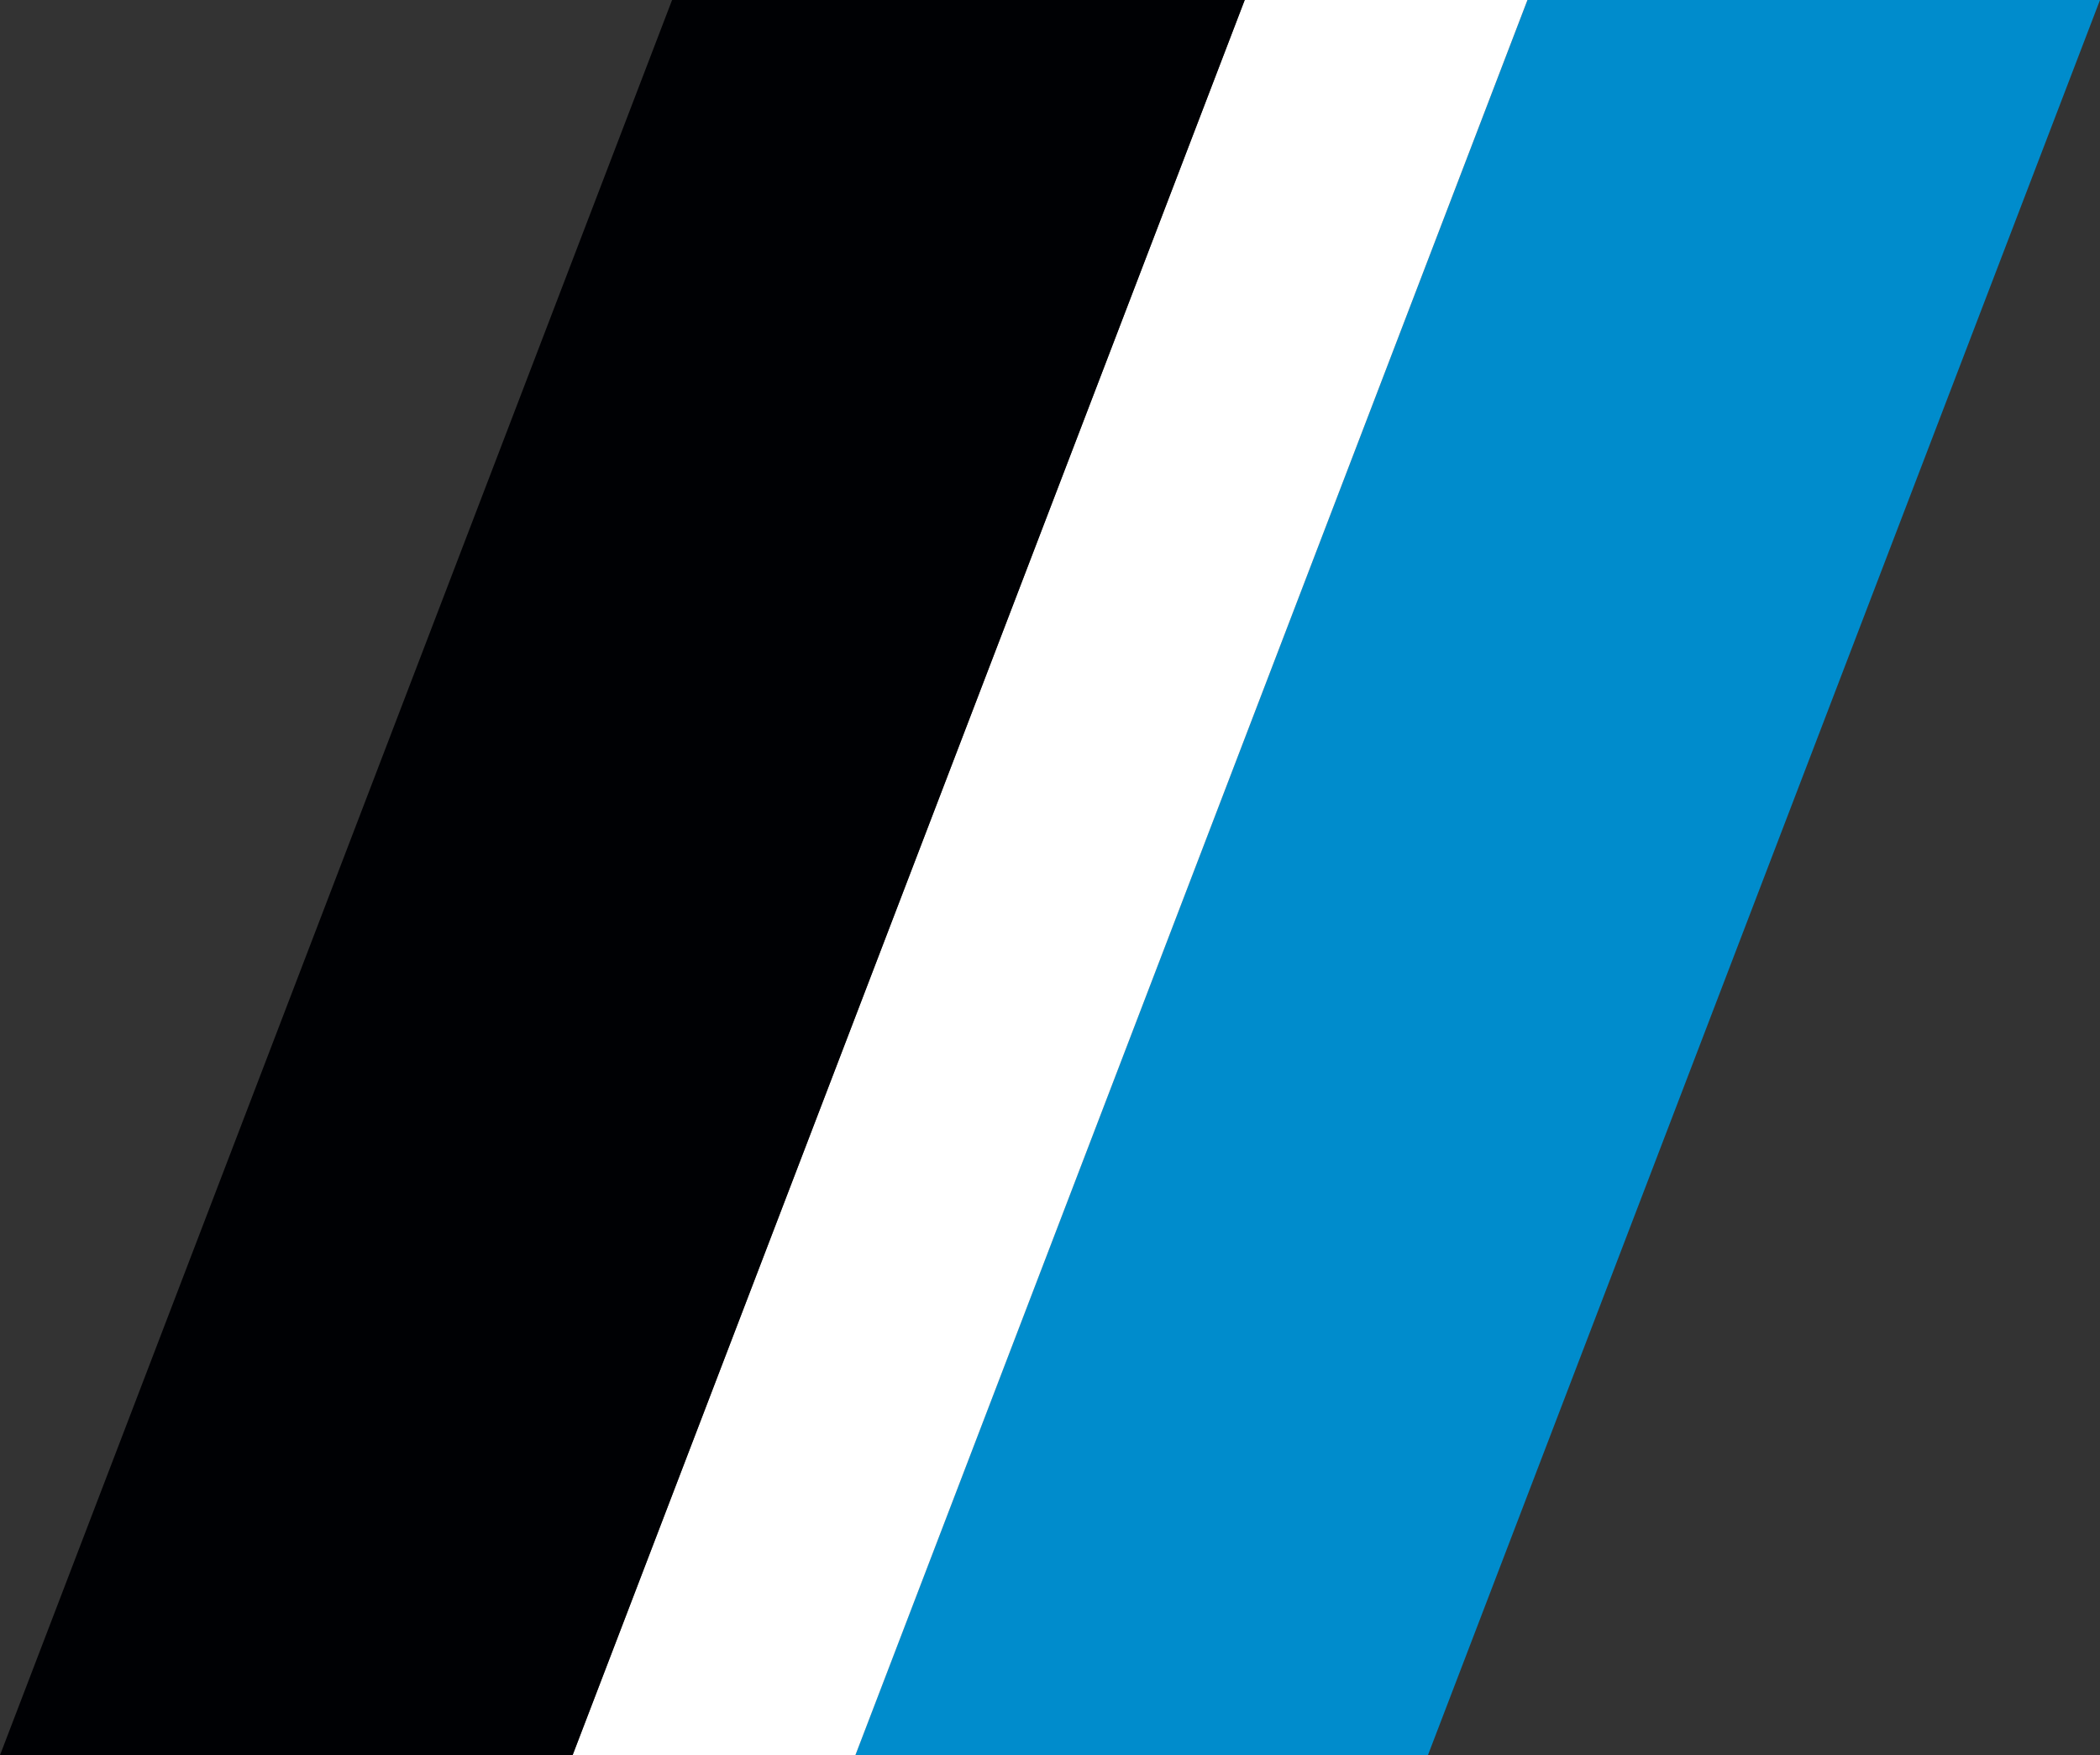
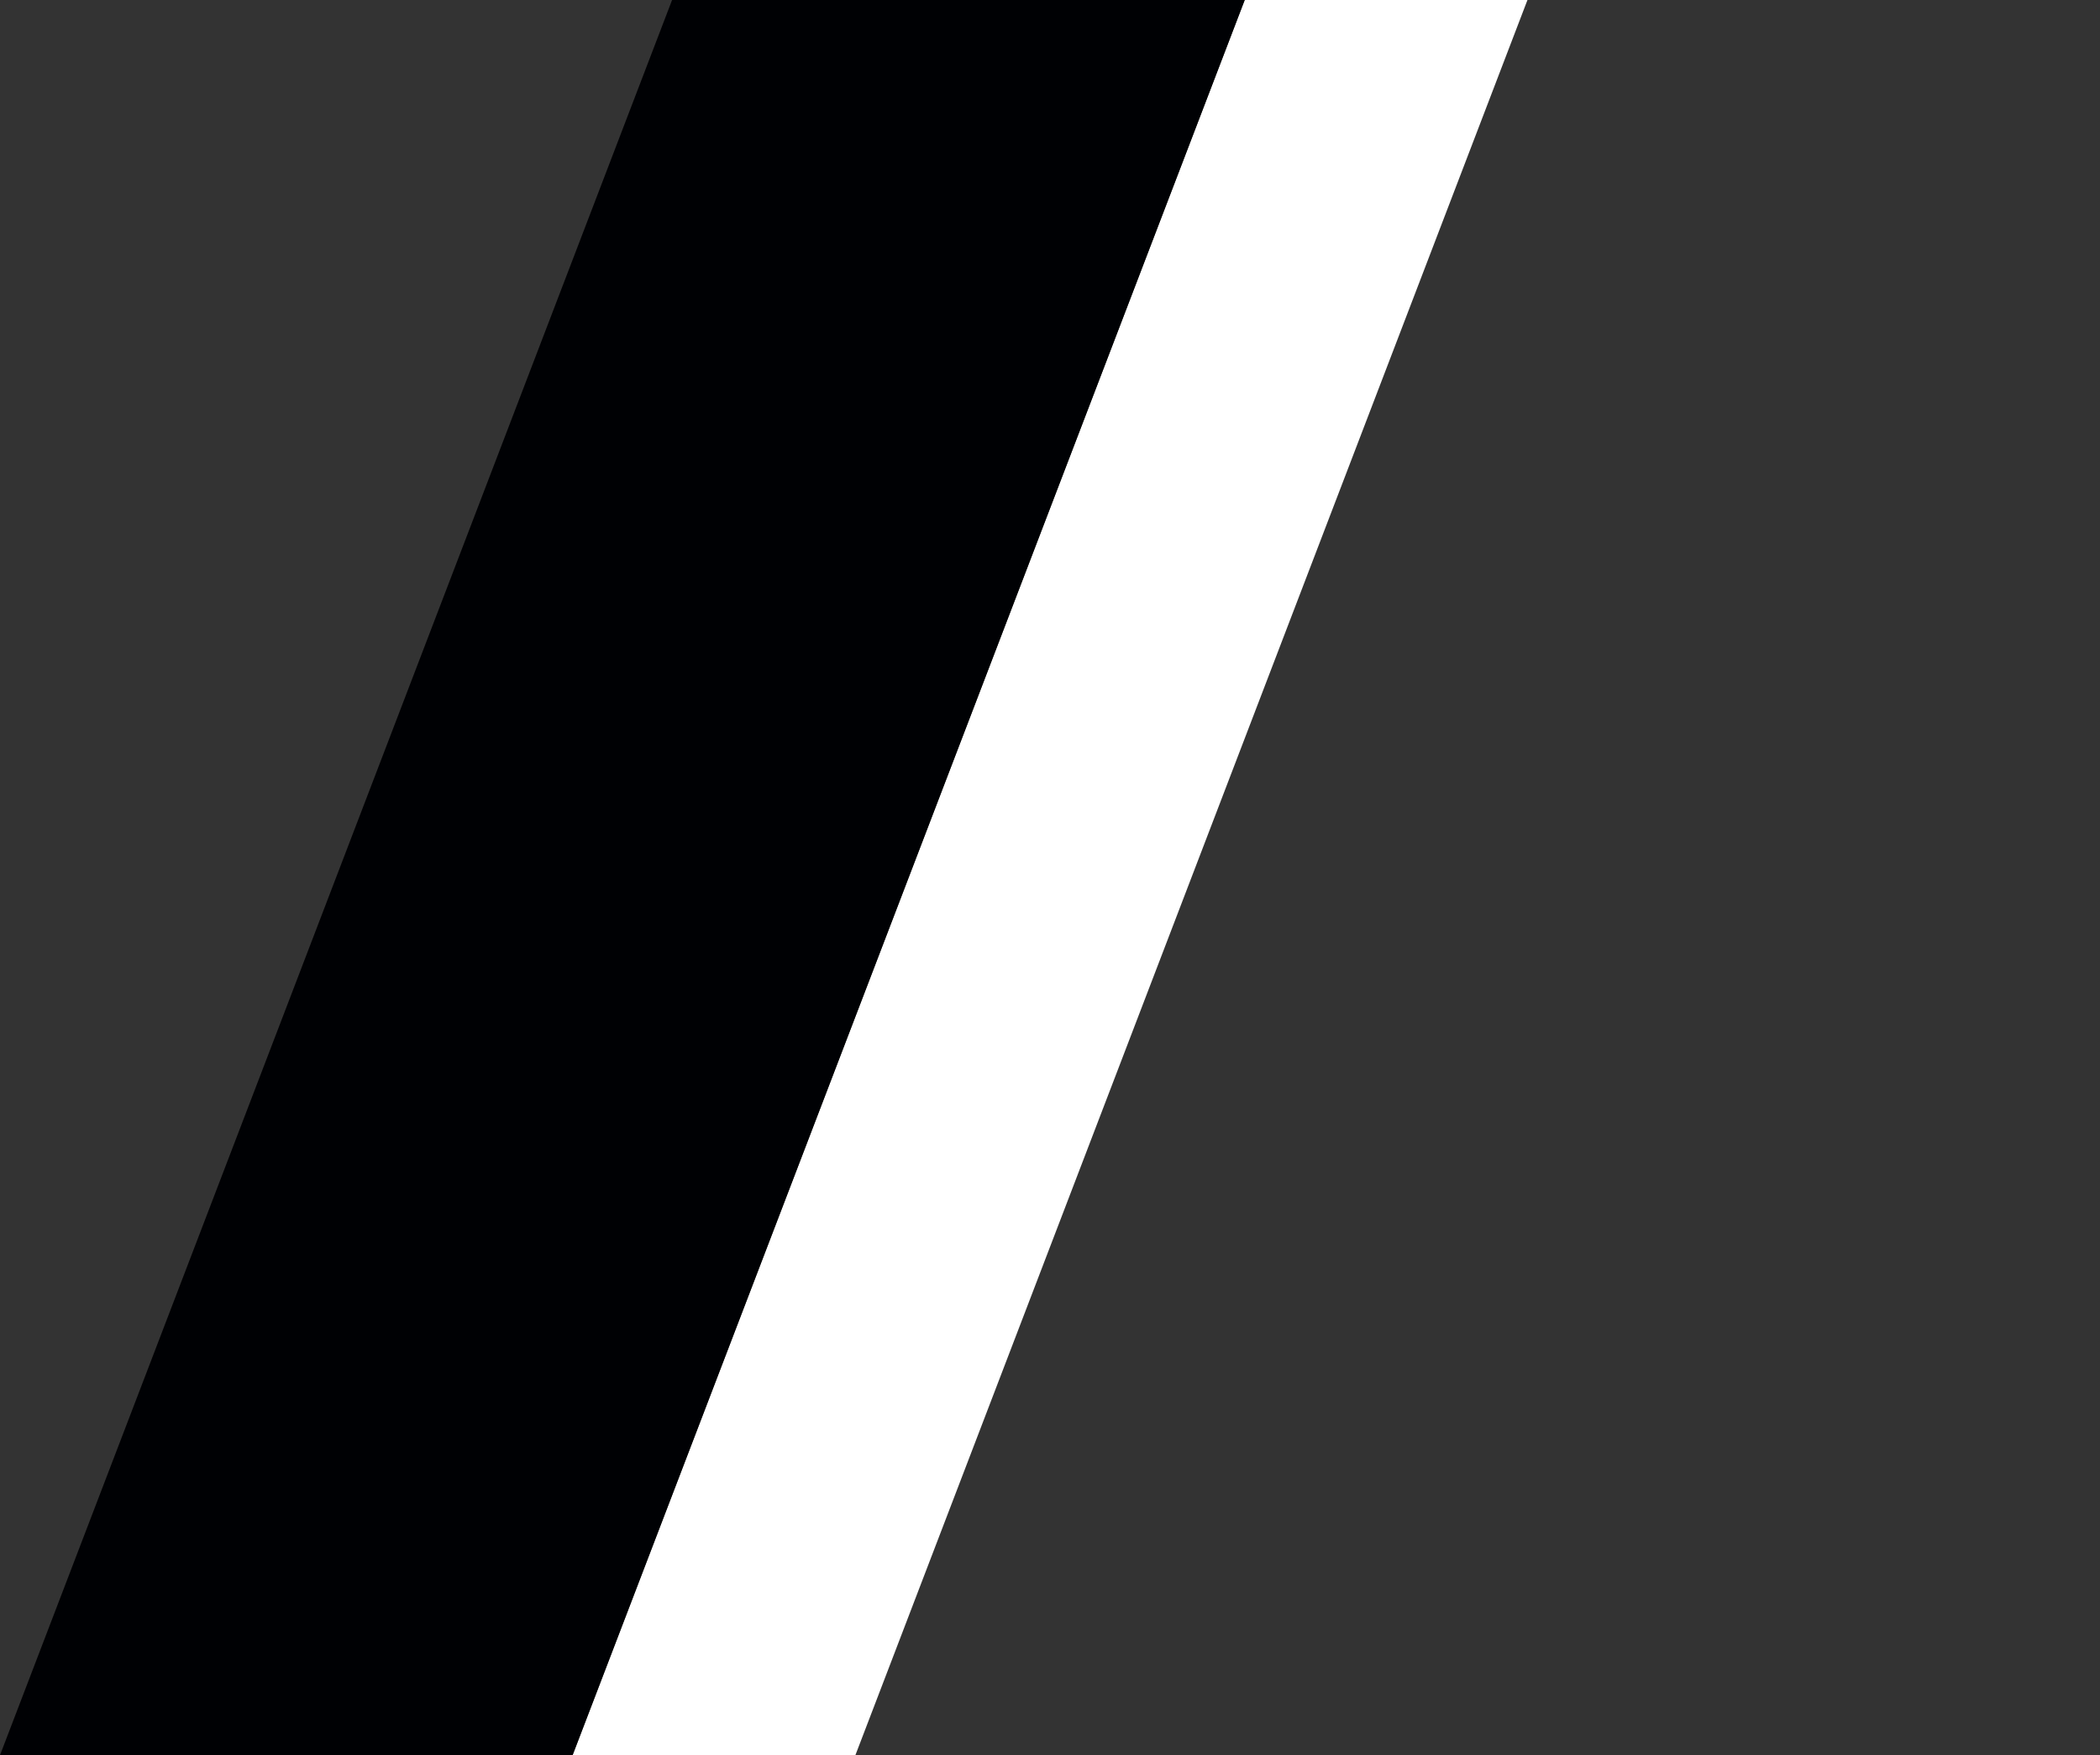
<svg xmlns="http://www.w3.org/2000/svg" viewBox="0 0 214.35 179.13">
  <rect x="0" y="0" width="214.35" height="179.13" fill="#333333" stroke="none" />
  <defs>
    <style>
      .cls-1 {
        fill: #008ccc;
      }

      .cls-2 {
        fill: #fff;
      }

      .cls-3 {
        fill: #000104;
      }
    </style>
  </defs>
  <g id="Layer_2" data-name="Layer 2">
    <g id="Layer_1-2" data-name="Layer 1">
-       <polygon class="cls-1" points="214.35 0 145.75 179.13 87.3 179.13 155.91 0 214.35 0" />
      <polygon class="cls-2" points="155.91 0 87.31 179.13 58.45 179.13 127.05 0 155.91 0" />
      <polygon class="cls-3" points="127.05 0 58.44 179.13 0 179.13 68.6 0 127.05 0" />
    </g>
  </g>
</svg>